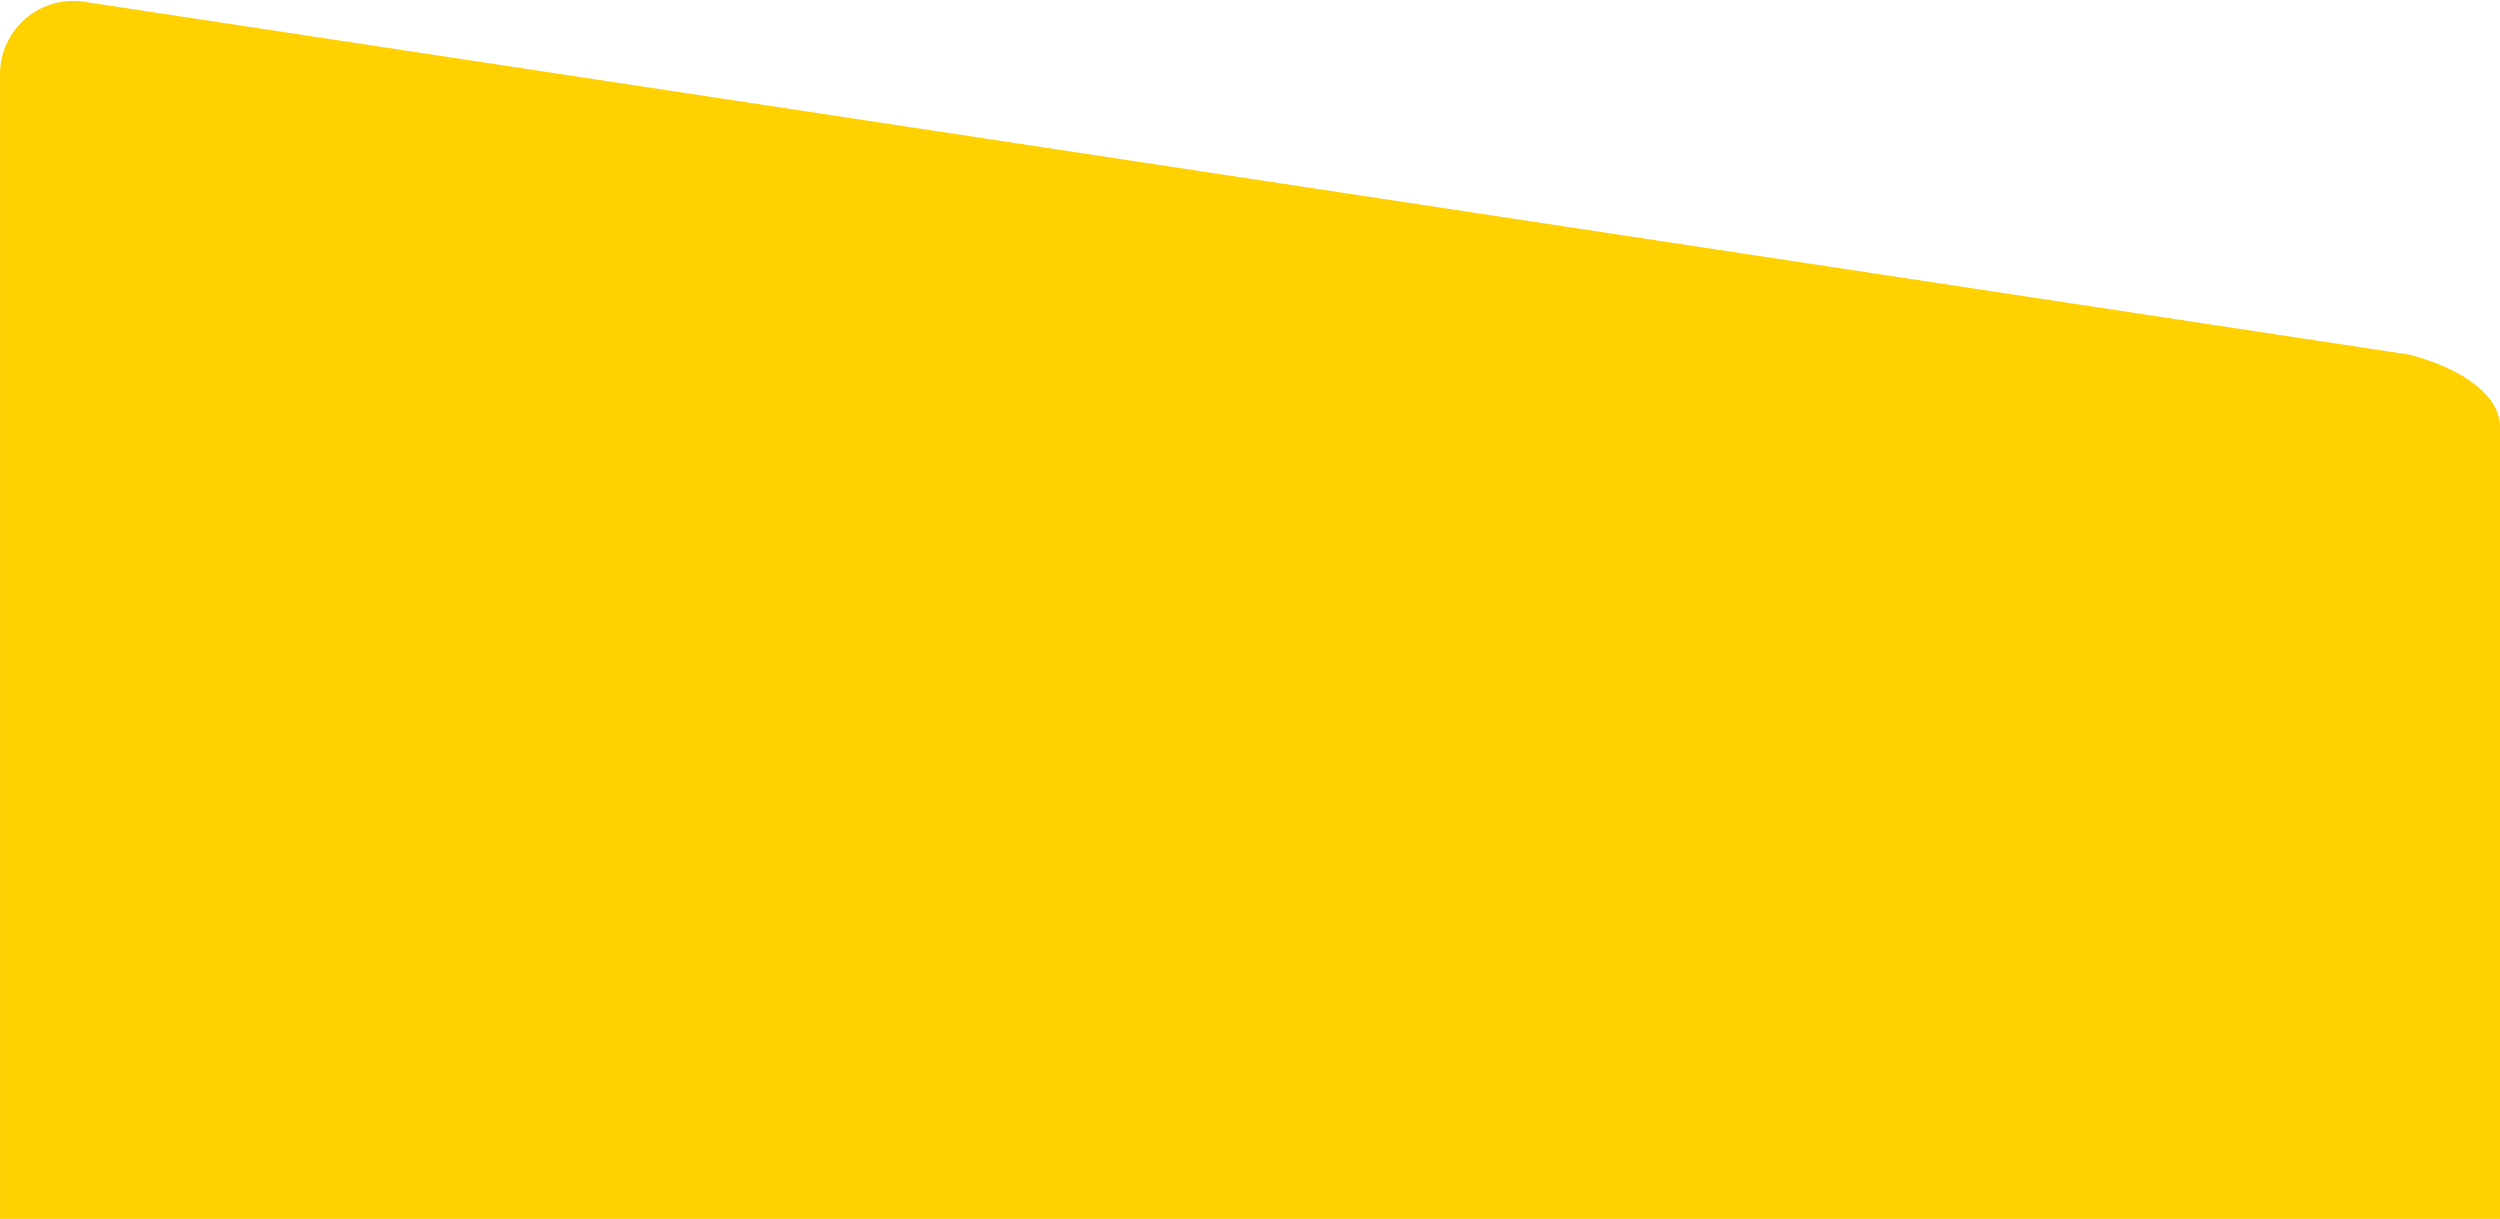
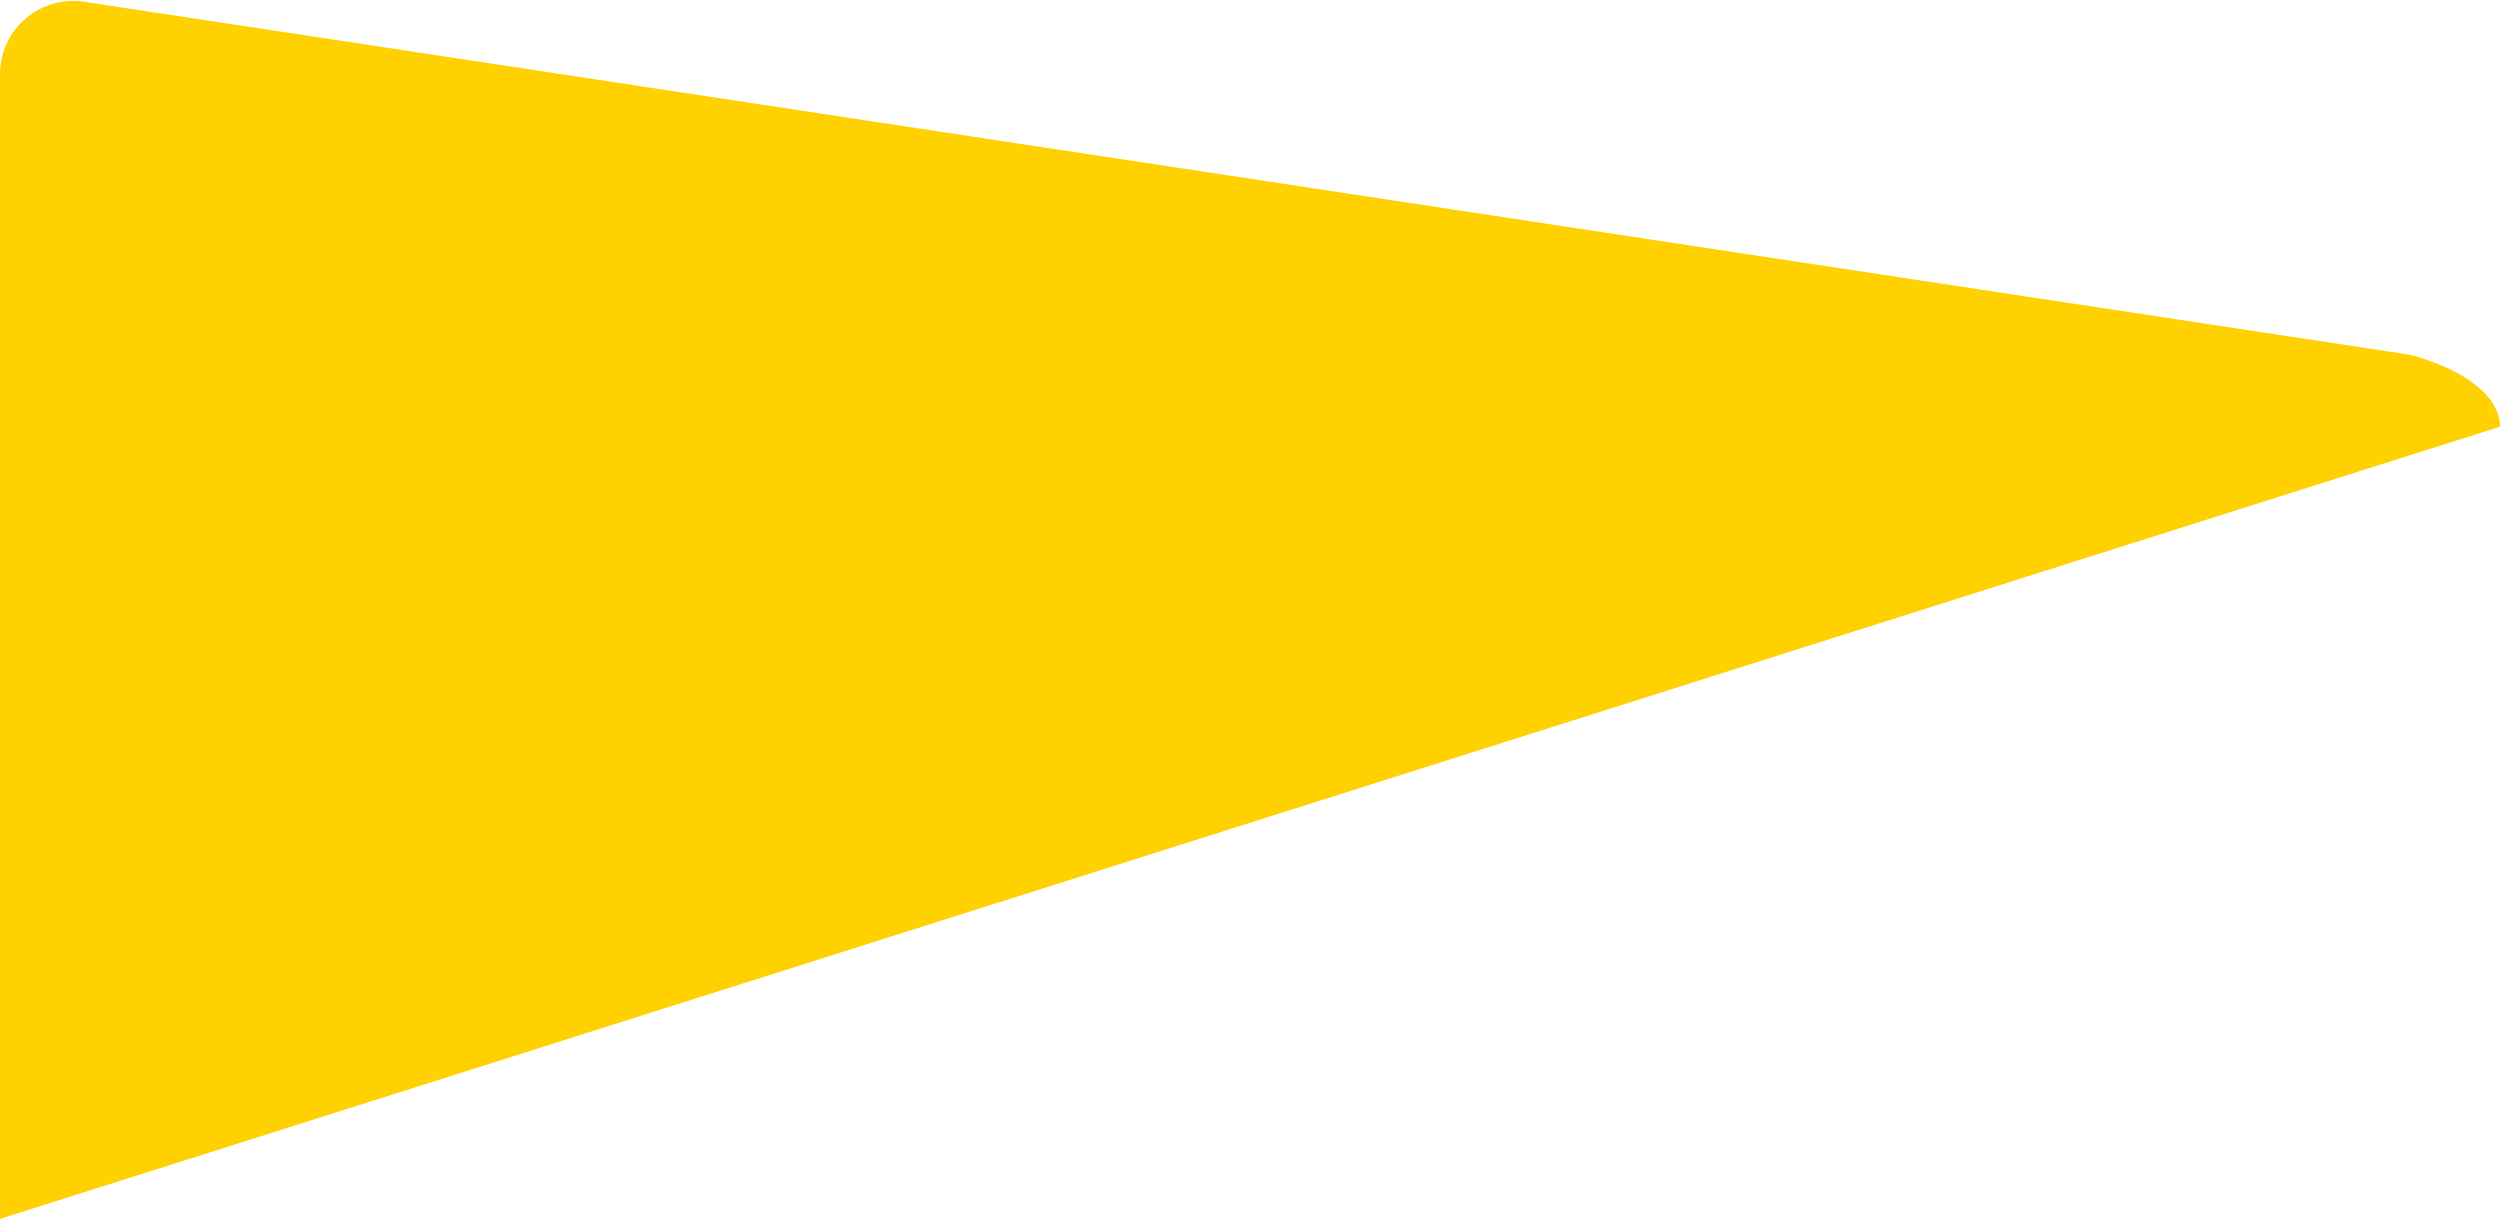
<svg xmlns="http://www.w3.org/2000/svg" width="1366" height="666" viewBox="0 0 1366 666" fill="none">
-   <path d="M0.011 666L1366.01 666L1366.01 233.135C1366 225.161 1361.44 217.329 1352.78 210.425C1344.12 203.522 1331.66 197.792 1316.67 193.811L46.013 0.981C21.807 -2.692 0.011 16.046 0.011 40.528L0.011 666Z" fill="#FFD100" />
+   <path d="M0.011 666L1366.01 233.135C1366 225.161 1361.44 217.329 1352.78 210.425C1344.12 203.522 1331.66 197.792 1316.67 193.811L46.013 0.981C21.807 -2.692 0.011 16.046 0.011 40.528L0.011 666Z" fill="#FFD100" />
</svg>